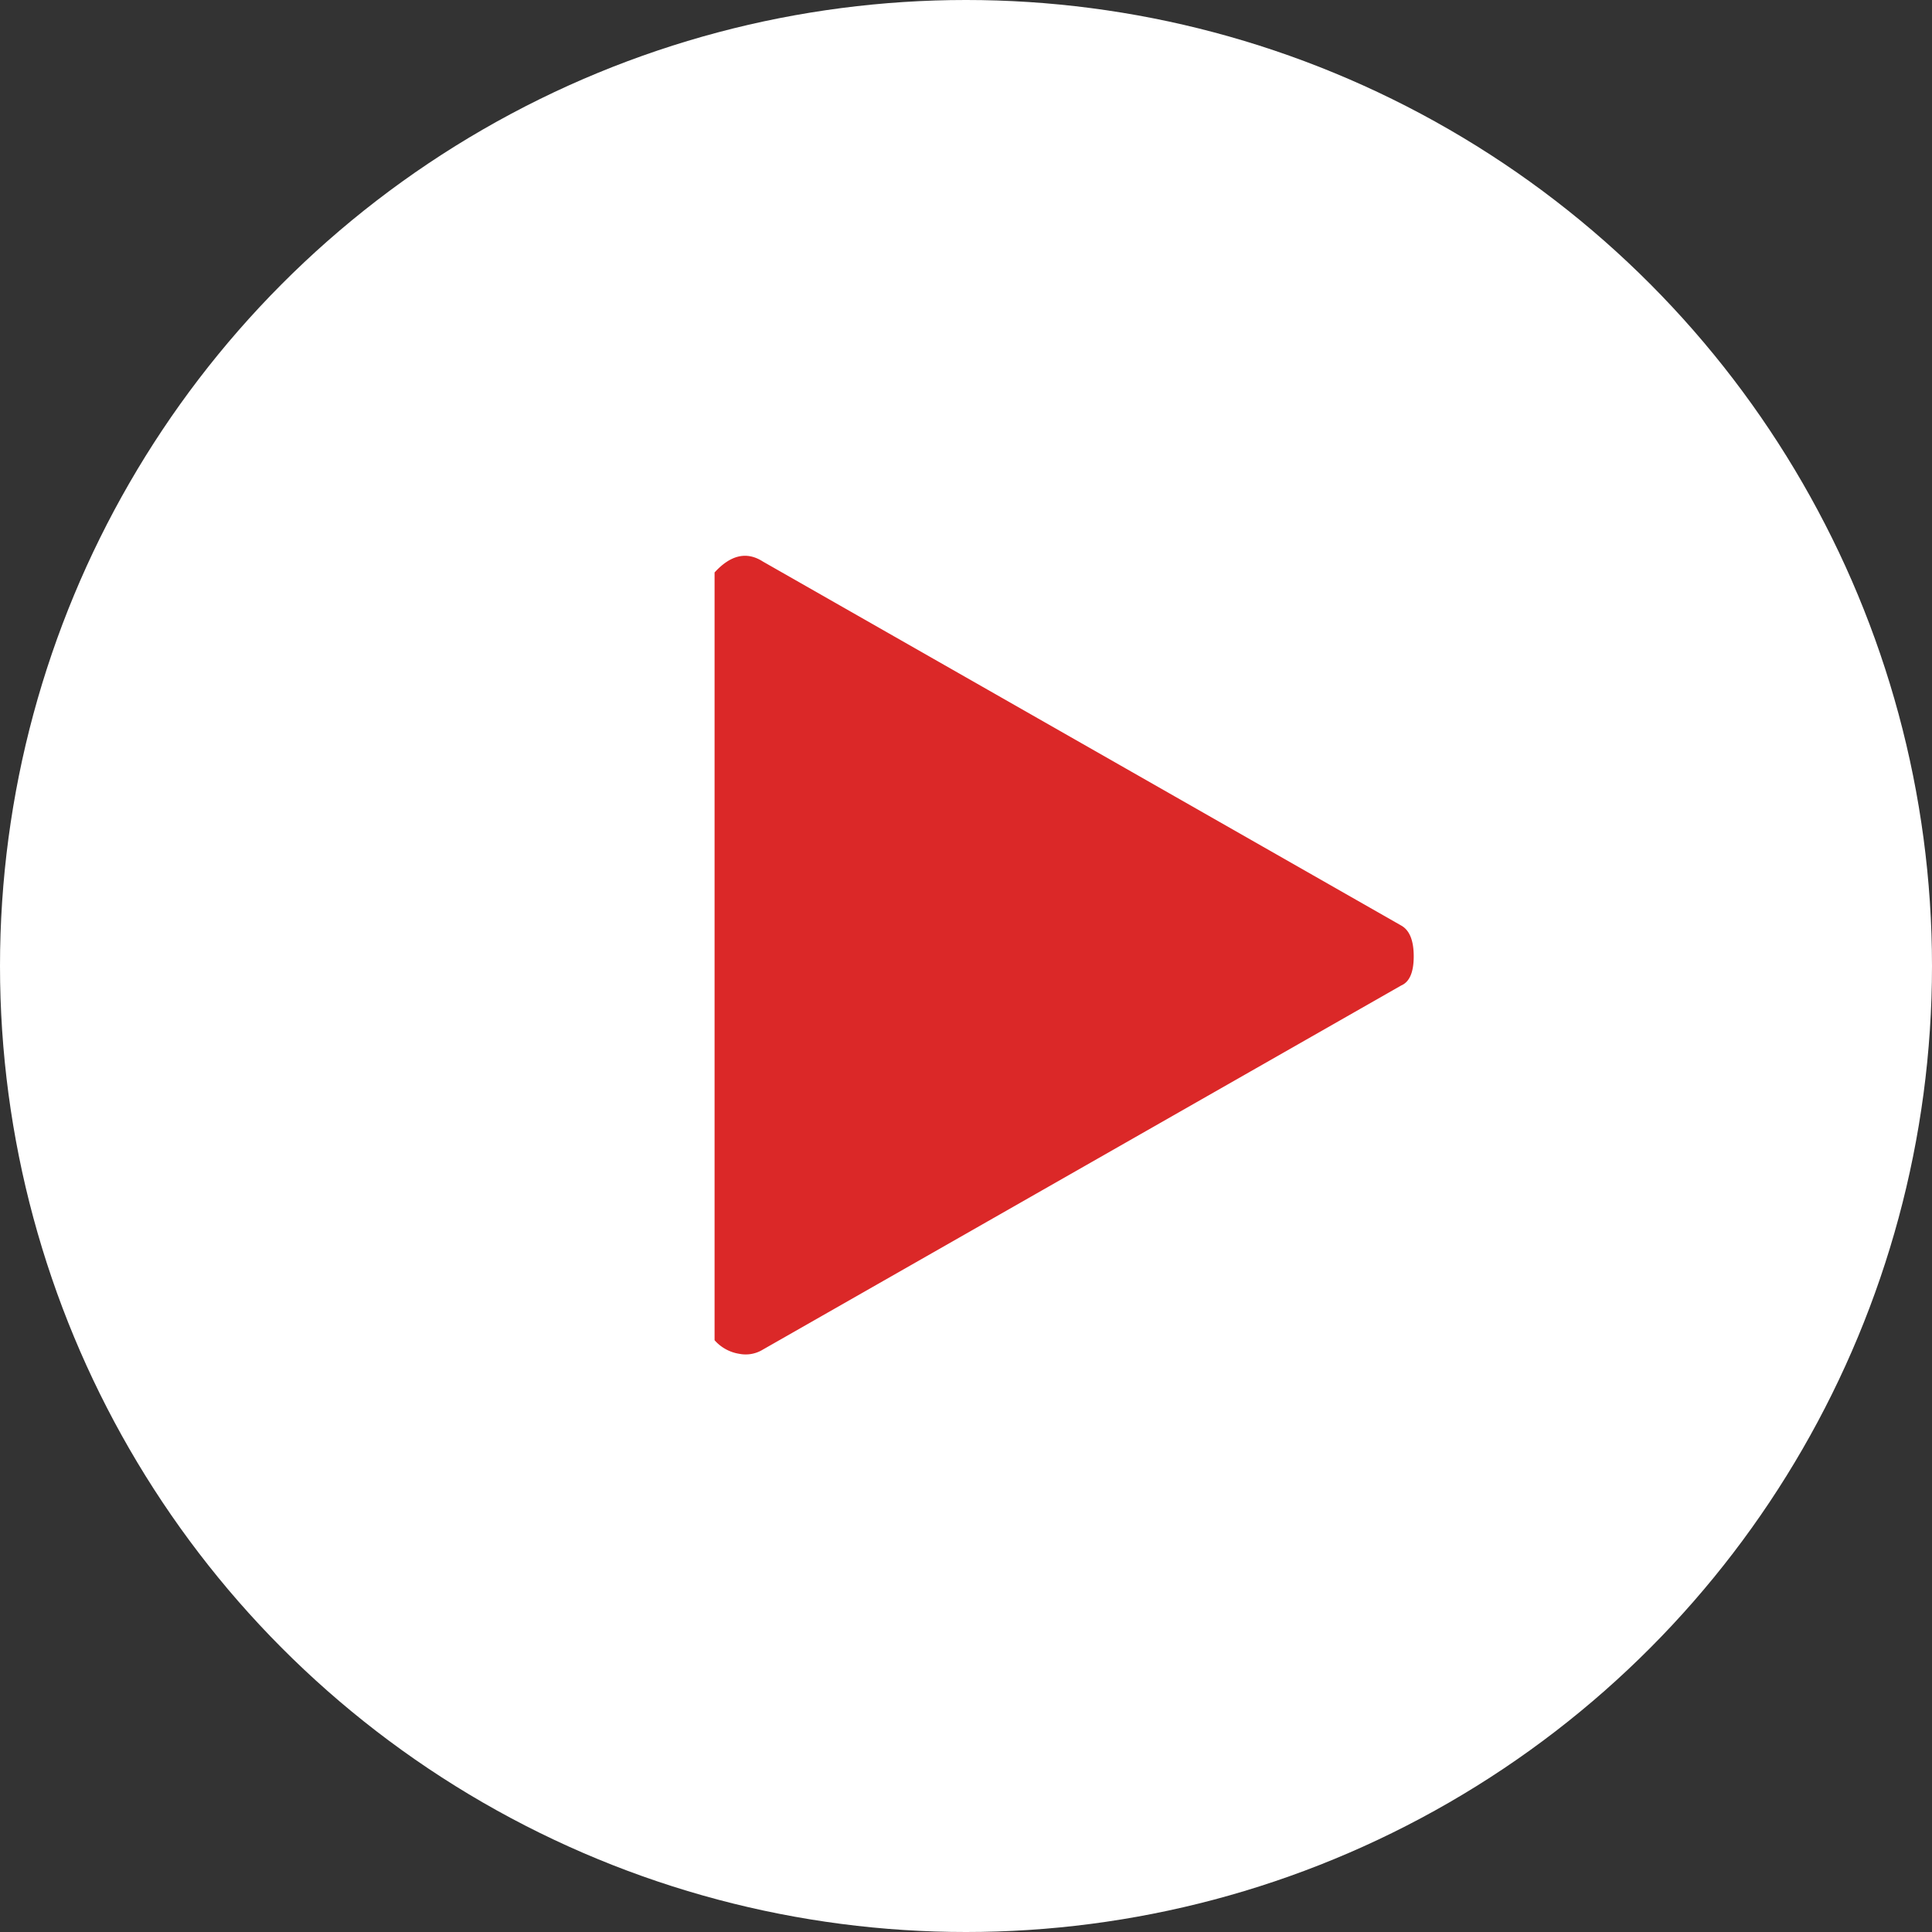
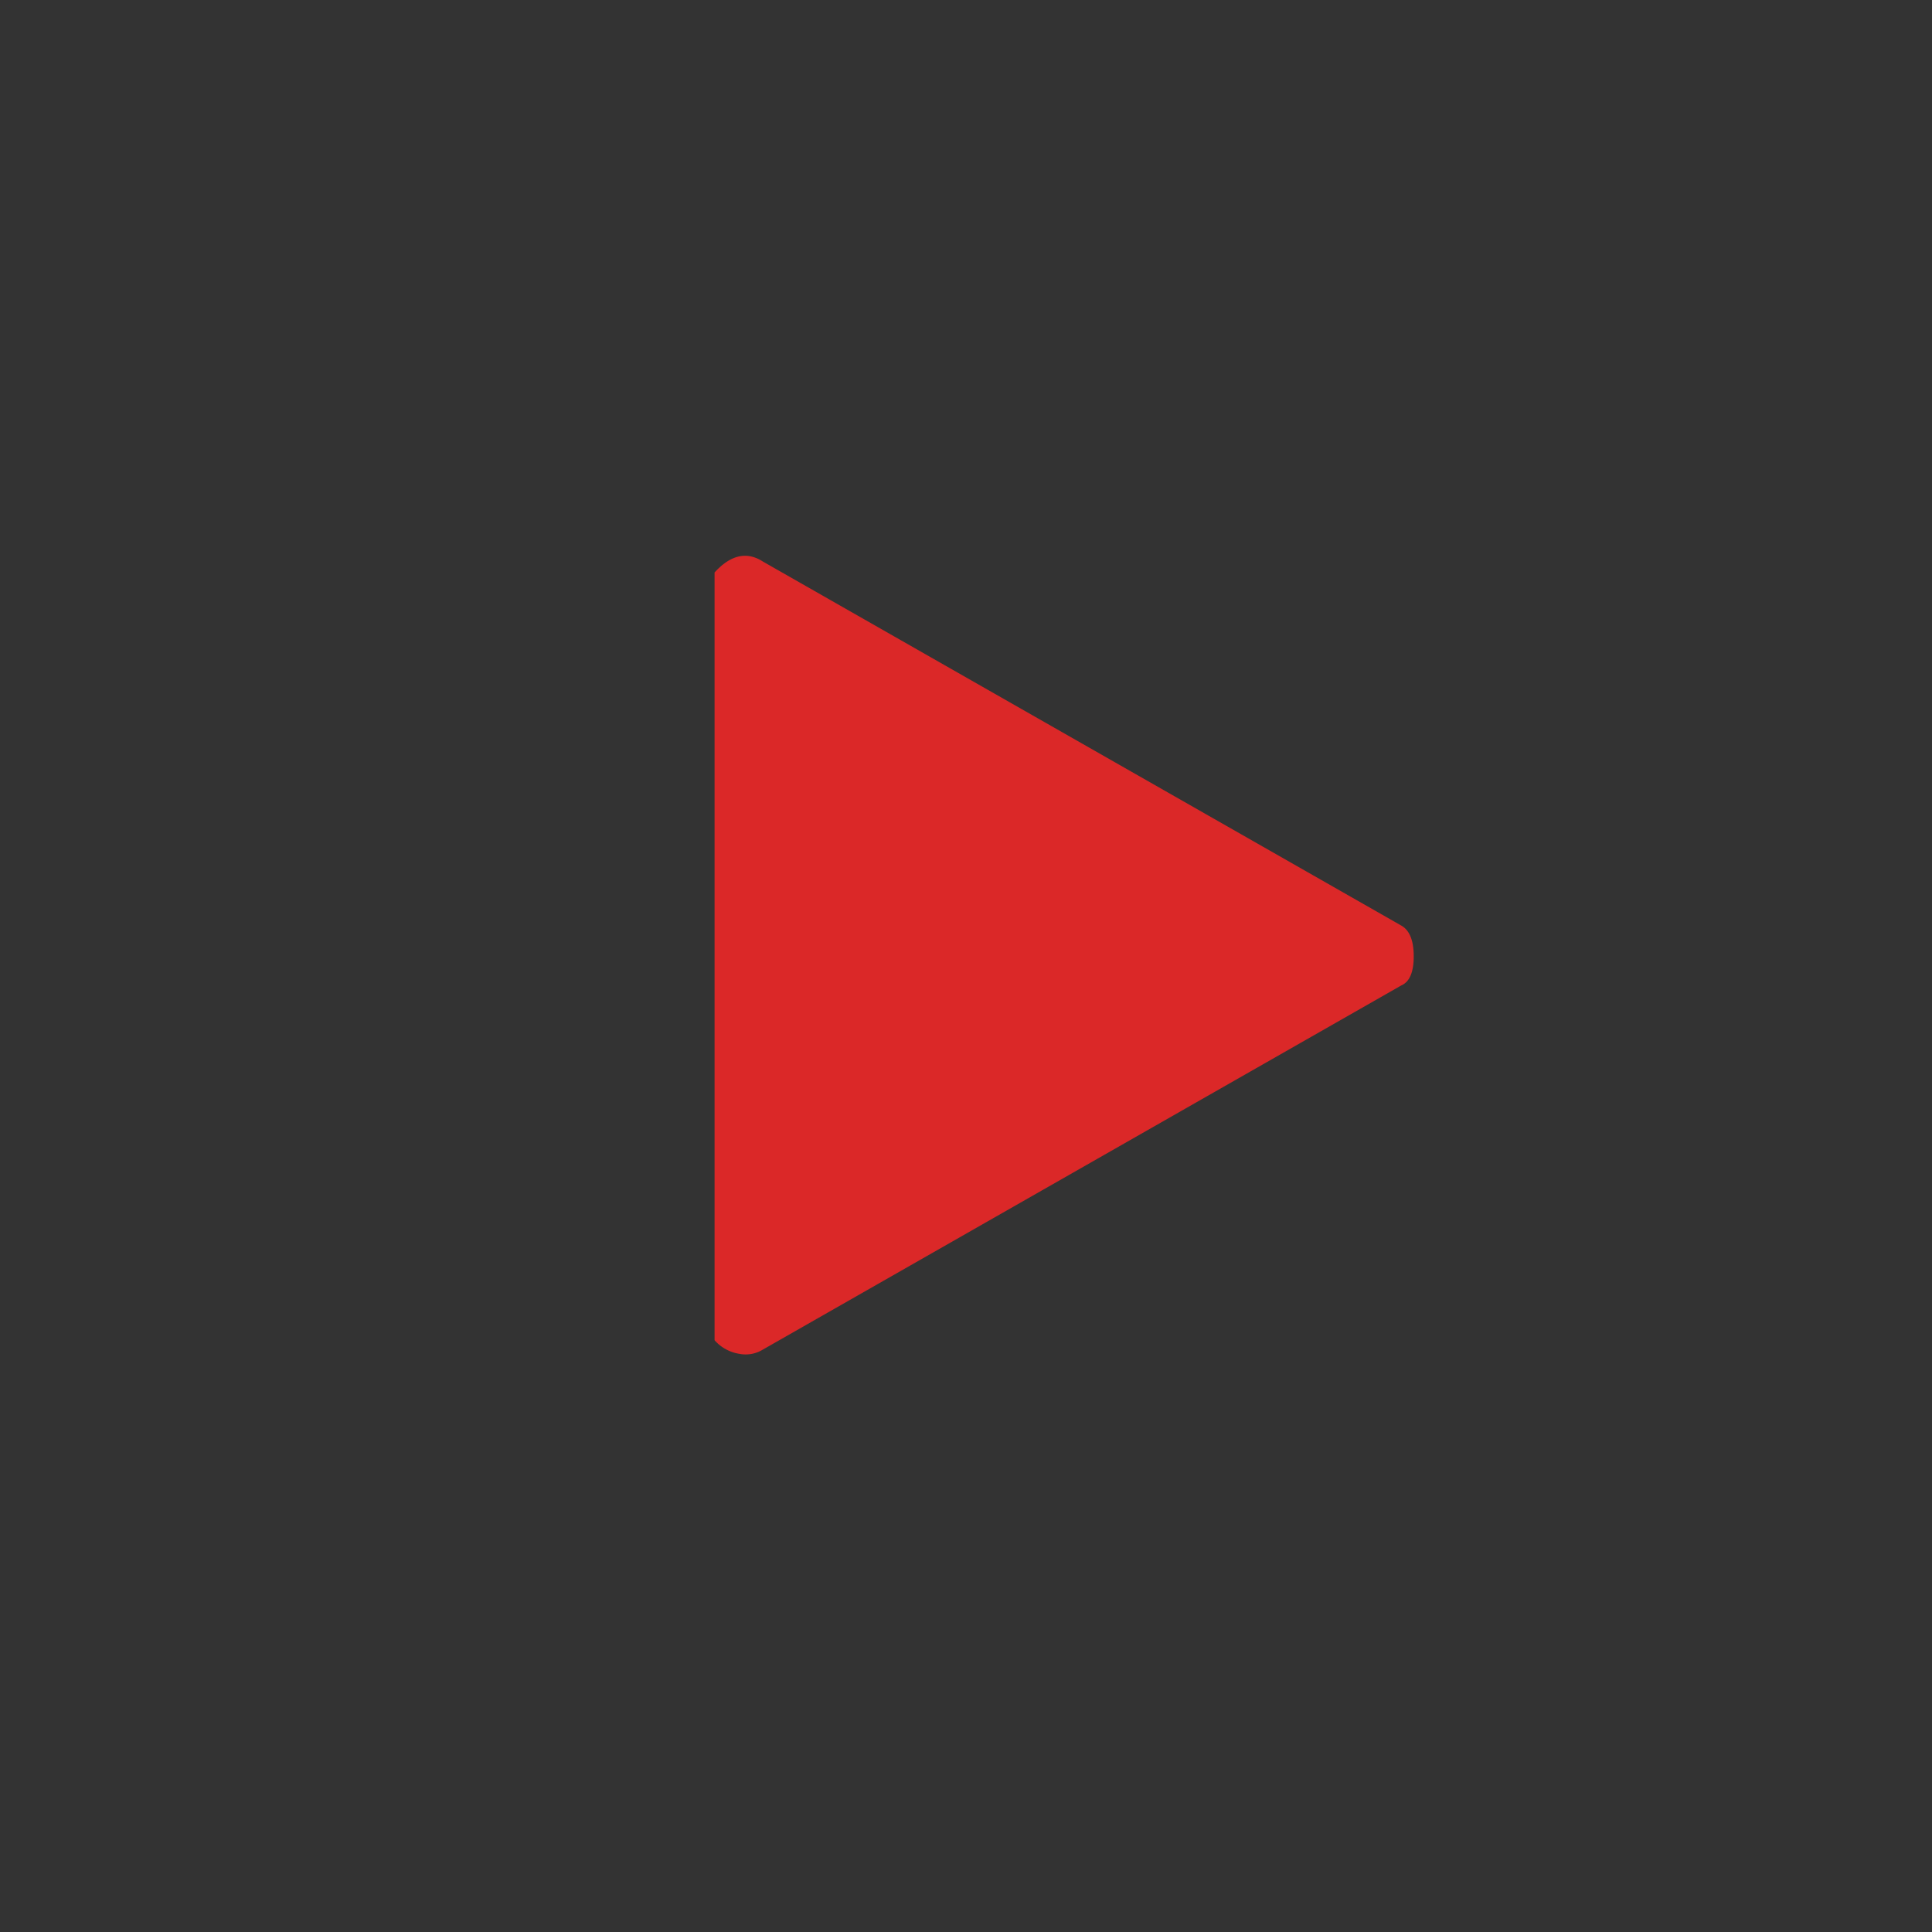
<svg xmlns="http://www.w3.org/2000/svg" width="73" height="73" viewBox="0 0 73 73">
  <rect x="0" y="0" width="73" height="73" fill="#333333" stroke="none" />
  <g id="play" transform="translate(-597 -186)">
-     <circle id="Ellipse_1" data-name="Ellipse 1" cx="36.5" cy="36.5" r="36.5" transform="translate(597 186)" fill="#fff" />
    <g id="play-2" data-name="play" transform="translate(624 207)">
      <path id="Path_3" data-name="Path 3" d="M1.845.246,25.965,14q.471.265.471,1.163t-.471,1.1L1.845,30.021a1.238,1.238,0,0,1-.884.162,1.566,1.566,0,0,1-.942-.515V.658q.913-1,1.826-.412Z" transform="translate(-0.019 -0.028)" fill="#db2828" />
    </g>
  </g>
</svg>